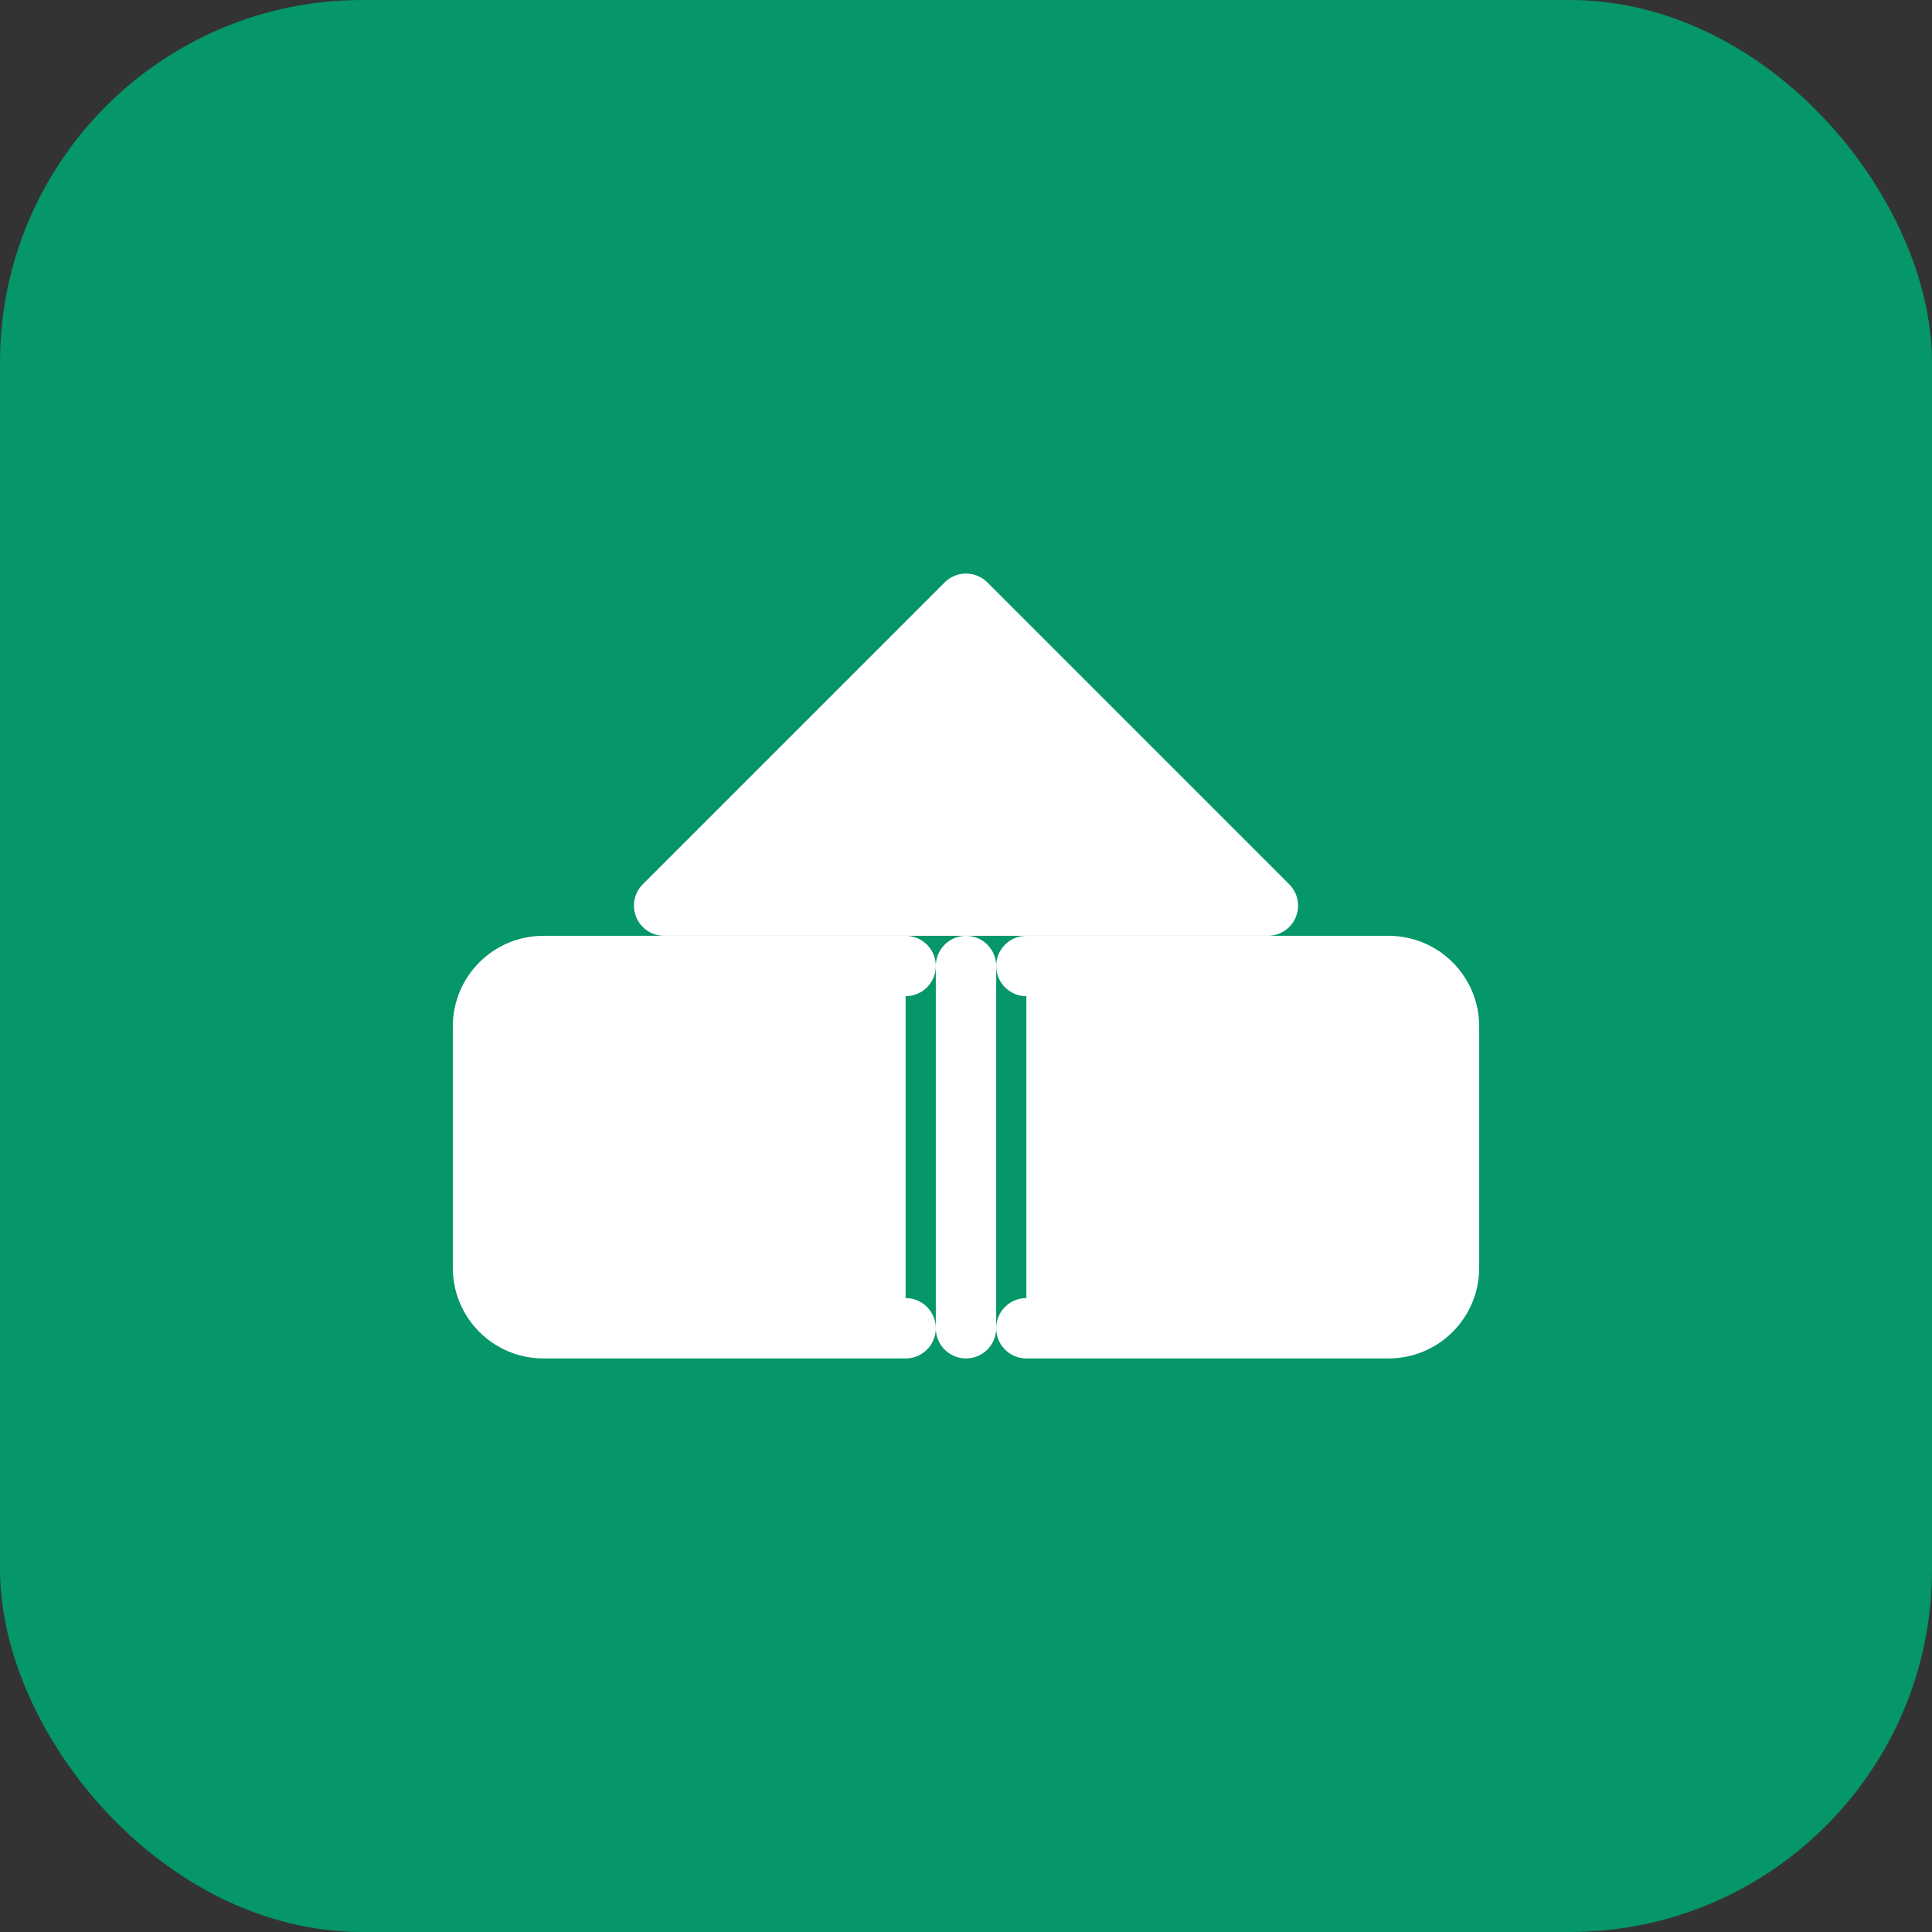
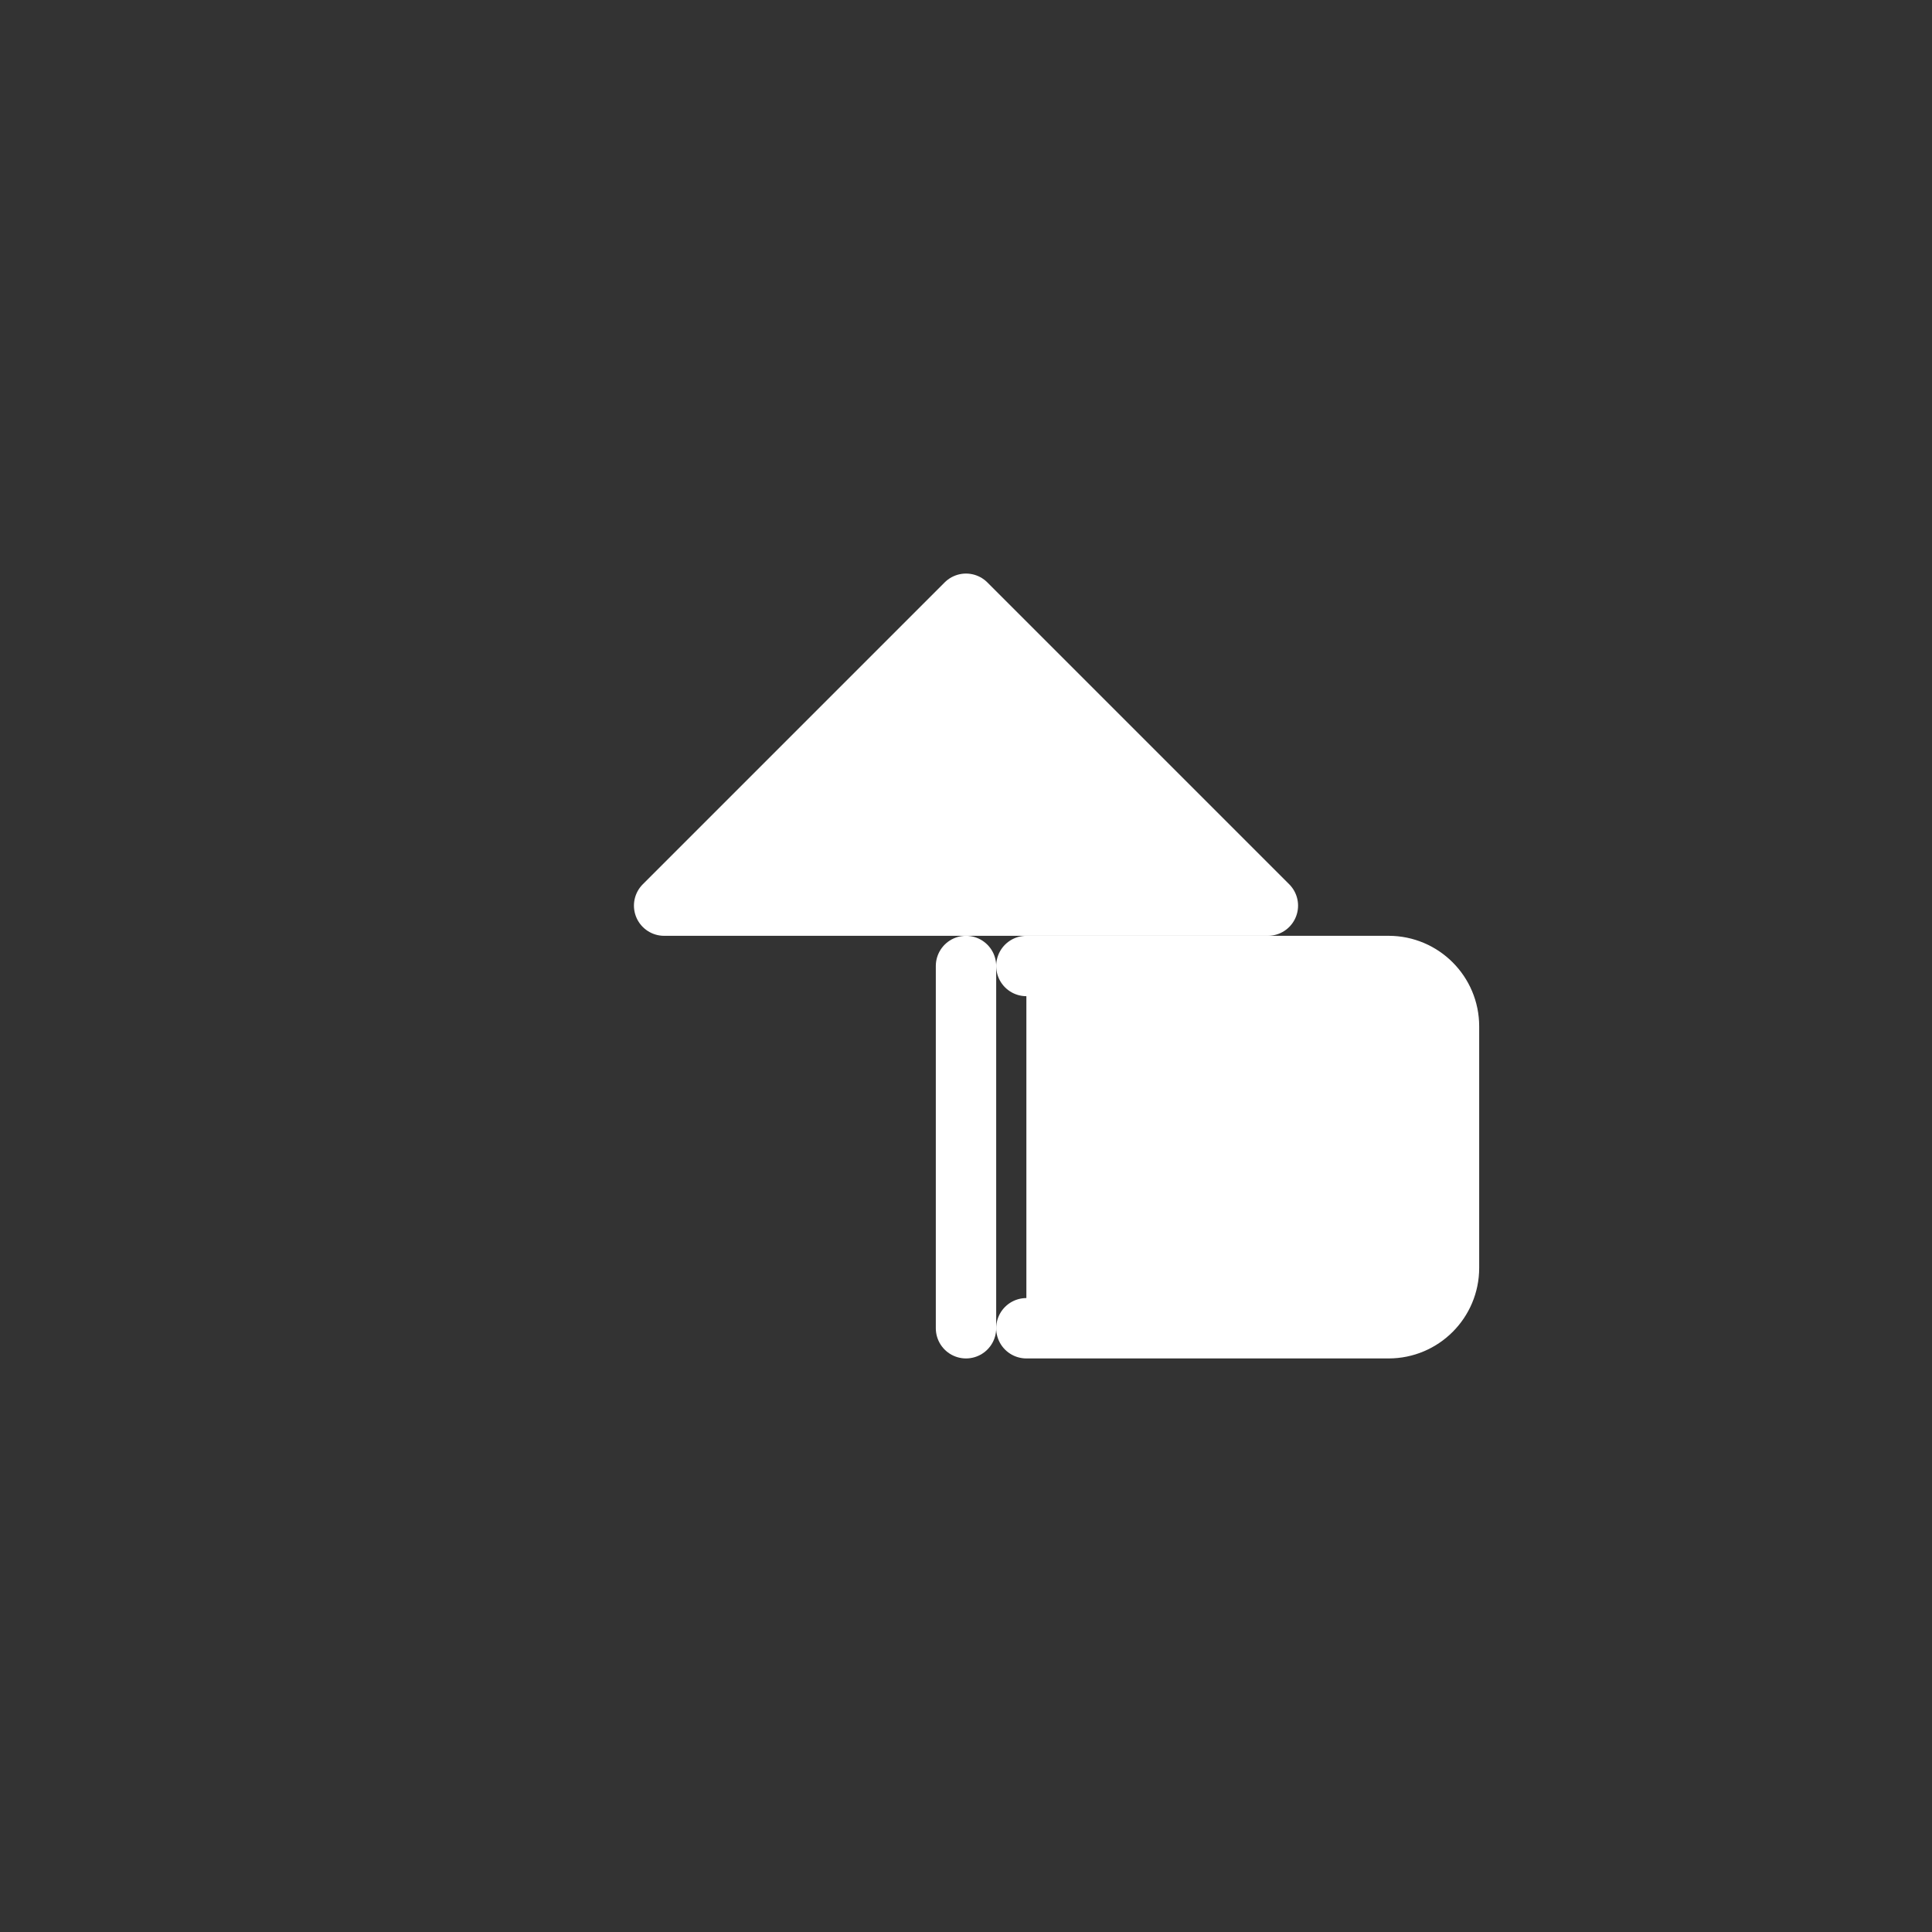
<svg xmlns="http://www.w3.org/2000/svg" width="32" height="32" viewBox="0 0 32 32" fill="none">
  <rect x="0" y="0" width="32" height="32" fill="#333333" stroke="none" />
-   <rect width="32" height="32" rx="6" fill="#059669" />
  <g transform="translate(8, 8)">
-     <path d="M8 2L3 7H13L8 2Z" fill="white" stroke="white" stroke-width="1" stroke-linecap="round" stroke-linejoin="round" />
+     <path d="M8 2L3 7H13Z" fill="white" stroke="white" stroke-width="1" stroke-linecap="round" stroke-linejoin="round" />
    <path d="M9 8H15C15.552 8 16 8.448 16 9V13C16 13.552 15.552 14 15 14H9" fill="white" stroke="white" stroke-width="1" stroke-linecap="round" stroke-linejoin="round" />
-     <path d="M7 8H1C0.448 8 0 8.448 0 9V13C0 13.552 0.448 14 1 14H7" fill="white" stroke="white" stroke-width="1" stroke-linecap="round" stroke-linejoin="round" />
    <path d="M8 8V14" stroke="white" stroke-width="1" stroke-linecap="round" stroke-linejoin="round" />
  </g>
</svg>